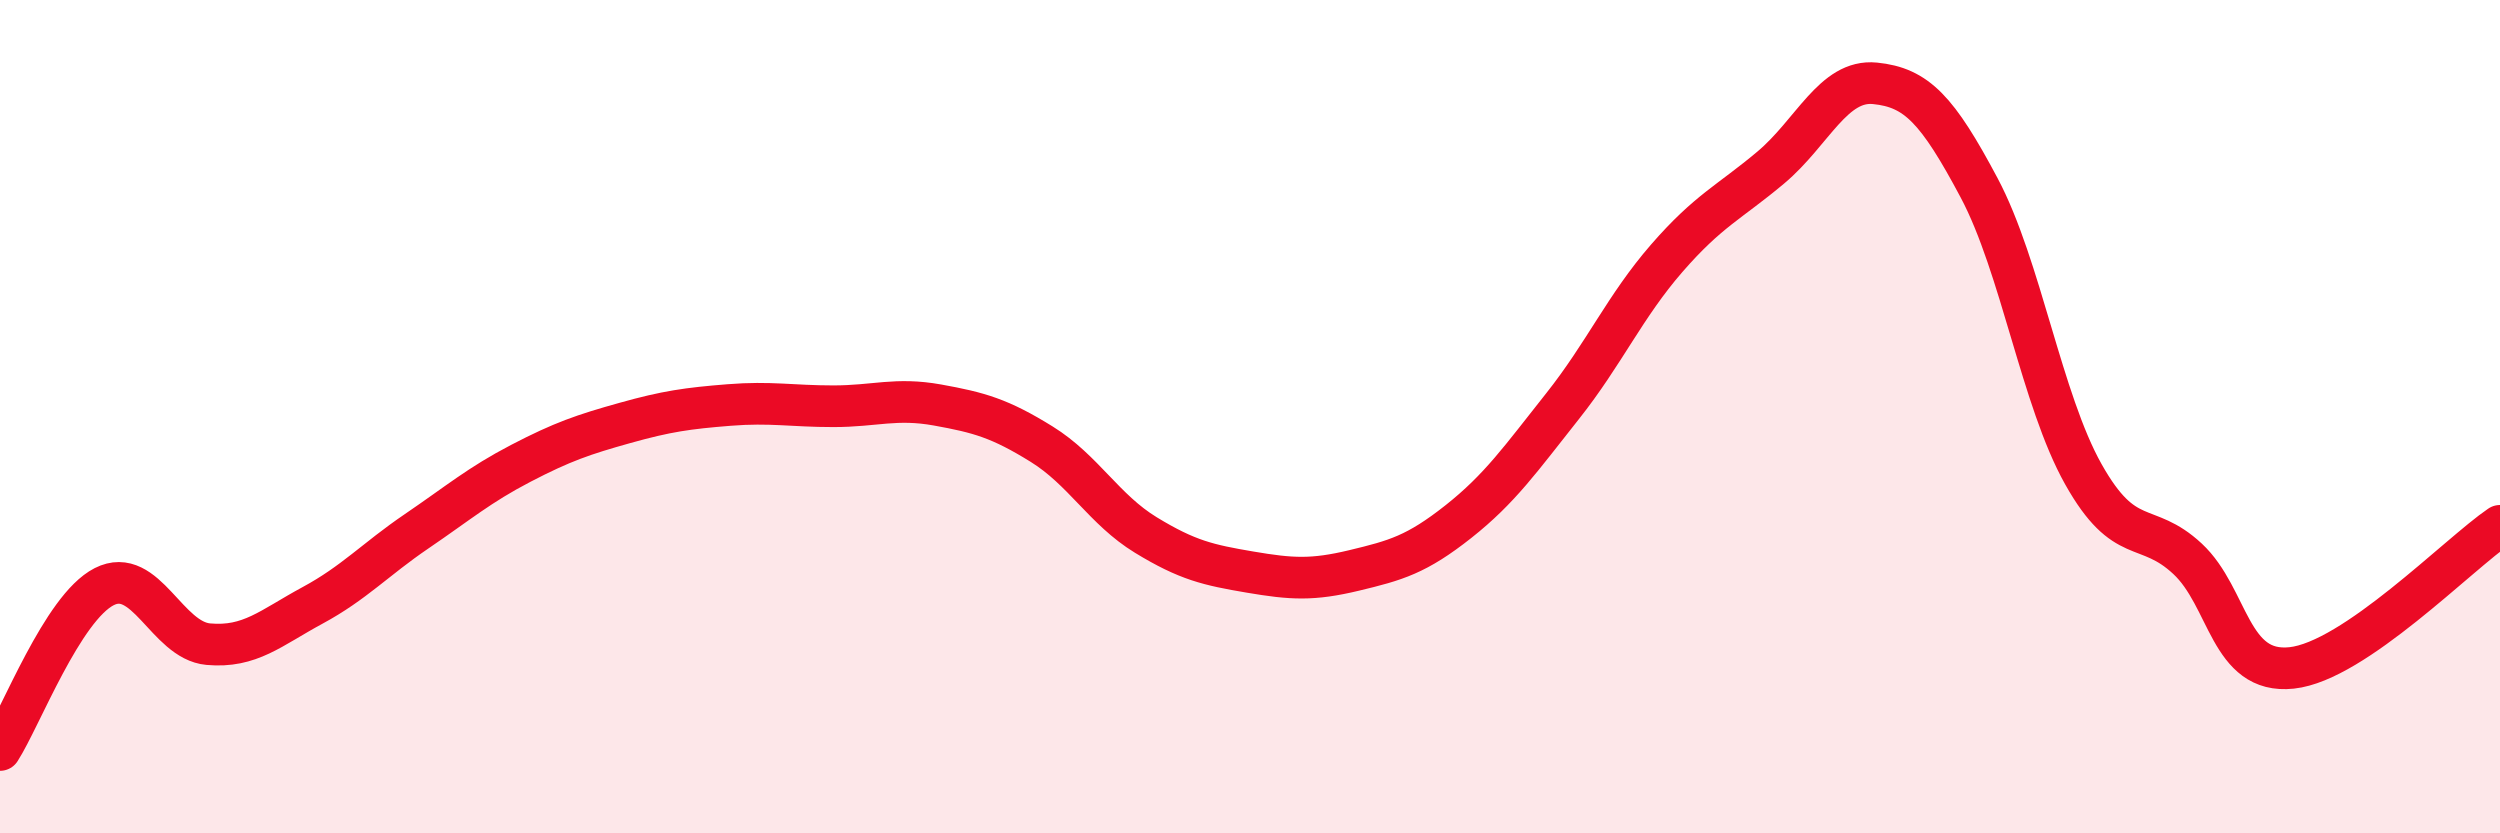
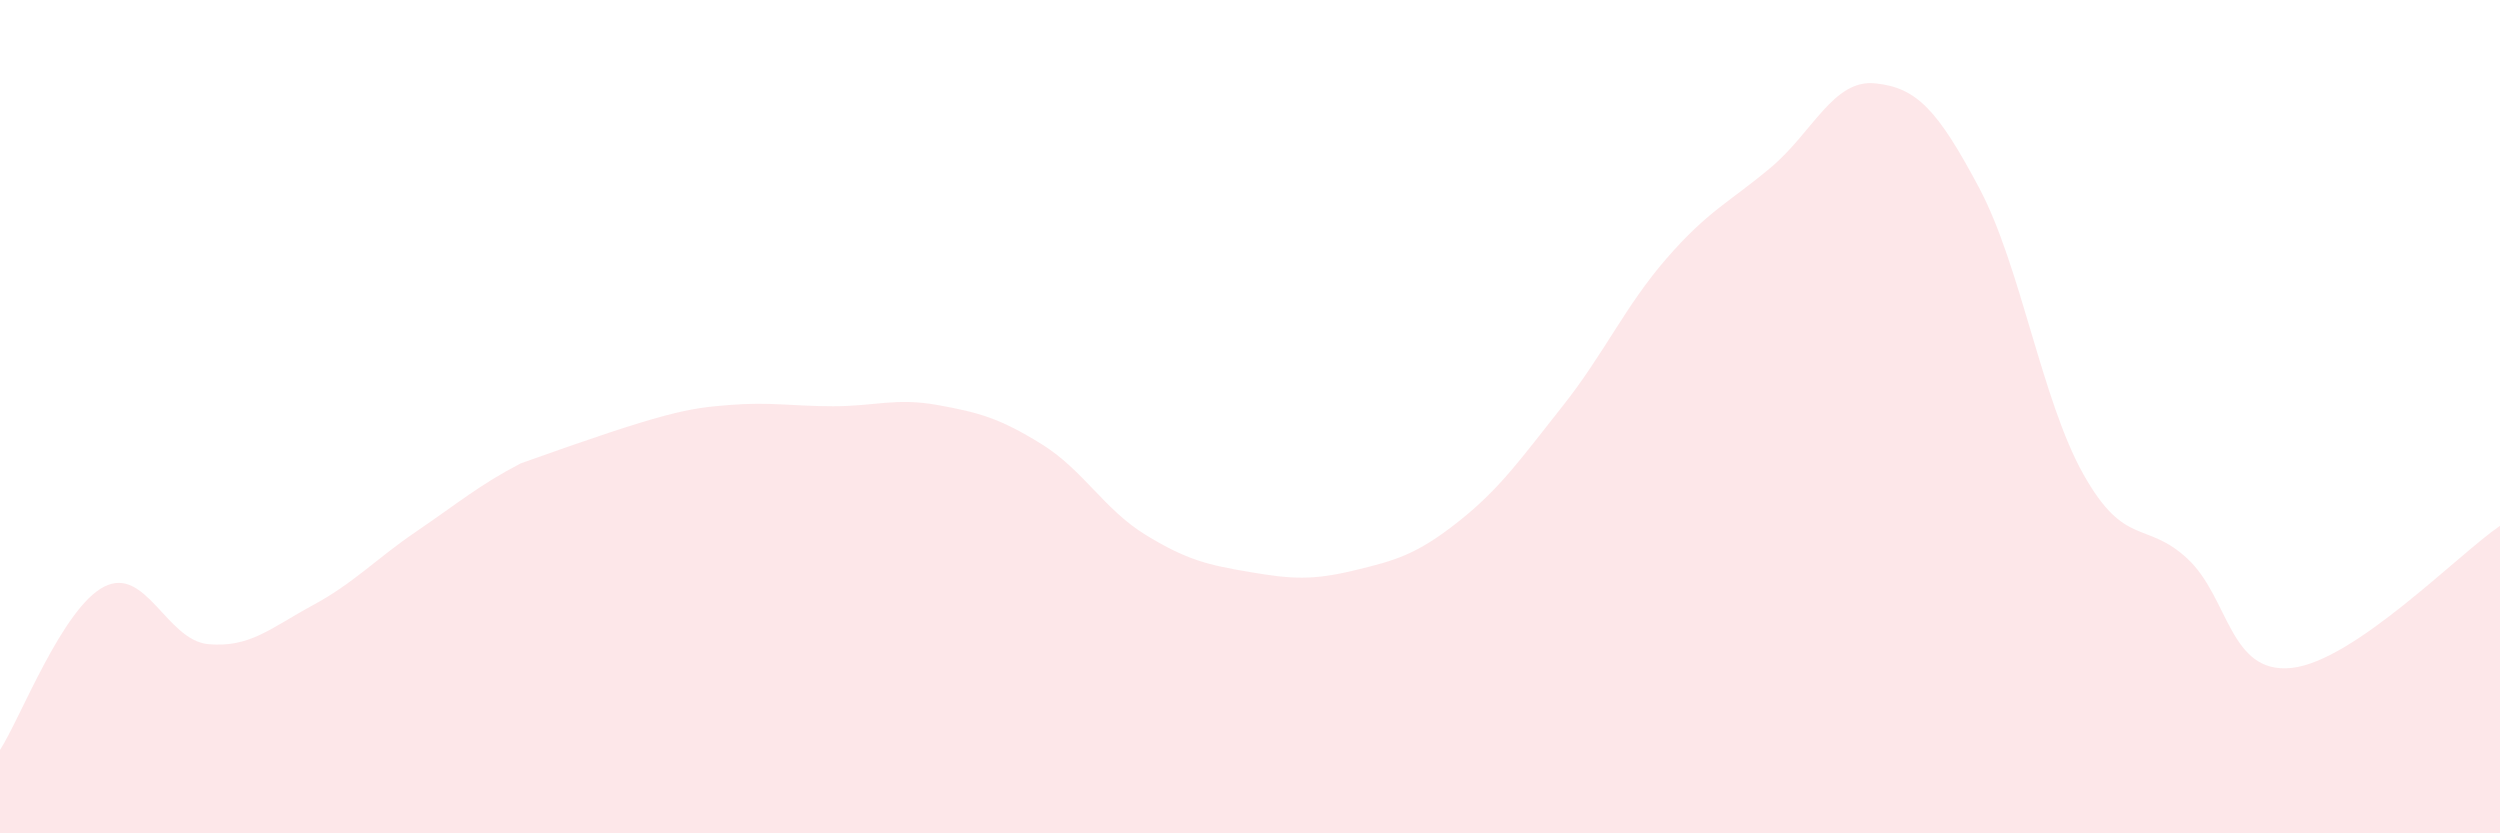
<svg xmlns="http://www.w3.org/2000/svg" width="60" height="20" viewBox="0 0 60 20">
-   <path d="M 0,18 C 0.5,17.22 1.5,14.59 2.5,14.08 C 3.5,13.57 4,15.37 5,15.46 C 6,15.55 6.5,15.07 7.5,14.53 C 8.5,13.99 9,13.43 10,12.75 C 11,12.07 11.5,11.64 12.5,11.12 C 13.5,10.6 14,10.43 15,10.15 C 16,9.87 16.5,9.8 17.5,9.72 C 18.5,9.64 19,9.75 20,9.75 C 21,9.75 21.5,9.54 22.5,9.72 C 23.5,9.9 24,10.04 25,10.66 C 26,11.28 26.5,12.23 27.5,12.84 C 28.5,13.45 29,13.56 30,13.73 C 31,13.9 31.5,13.93 32.5,13.69 C 33.5,13.45 34,13.31 35,12.52 C 36,11.73 36.5,11.01 37.5,9.75 C 38.5,8.49 39,7.35 40,6.2 C 41,5.05 41.5,4.86 42.5,4.02 C 43.5,3.18 44,1.9 45,2 C 46,2.1 46.5,2.63 47.5,4.51 C 48.5,6.39 49,9.6 50,11.38 C 51,13.16 51.5,12.48 52.5,13.41 C 53.5,14.34 53.5,16.19 55,16.03 C 56.5,15.87 59,13.3 60,12.62L60 20L0 20Z" fill="#EB0A25" opacity="0.1" stroke-linecap="round" stroke-linejoin="round" />
-   <path d="M 0,18 C 0.5,17.22 1.5,14.59 2.5,14.08 C 3.5,13.57 4,15.37 5,15.46 C 6,15.55 6.5,15.07 7.5,14.53 C 8.5,13.99 9,13.43 10,12.75 C 11,12.07 11.5,11.64 12.5,11.12 C 13.5,10.6 14,10.43 15,10.15 C 16,9.87 16.5,9.8 17.5,9.72 C 18.5,9.64 19,9.75 20,9.75 C 21,9.75 21.5,9.54 22.5,9.72 C 23.5,9.9 24,10.04 25,10.66 C 26,11.28 26.5,12.23 27.5,12.84 C 28.5,13.45 29,13.56 30,13.73 C 31,13.9 31.5,13.93 32.5,13.69 C 33.5,13.45 34,13.31 35,12.52 C 36,11.73 36.5,11.01 37.5,9.75 C 38.5,8.49 39,7.35 40,6.2 C 41,5.05 41.5,4.86 42.5,4.02 C 43.5,3.18 44,1.9 45,2 C 46,2.1 46.5,2.63 47.5,4.51 C 48.5,6.39 49,9.6 50,11.38 C 51,13.16 51.5,12.48 52.5,13.41 C 53.5,14.34 53.5,16.19 55,16.03 C 56.5,15.87 59,13.3 60,12.62" stroke="#EB0A25" stroke-width="1" fill="none" stroke-linecap="round" stroke-linejoin="round" />
+   <path d="M 0,18 C 0.5,17.22 1.5,14.59 2.5,14.08 C 3.5,13.57 4,15.37 5,15.46 C 6,15.55 6.5,15.07 7.5,14.53 C 8.5,13.99 9,13.43 10,12.75 C 11,12.07 11.5,11.64 12.5,11.12 C 16,9.87 16.5,9.8 17.5,9.72 C 18.5,9.64 19,9.75 20,9.75 C 21,9.75 21.5,9.54 22.5,9.72 C 23.5,9.9 24,10.04 25,10.66 C 26,11.28 26.5,12.23 27.5,12.84 C 28.5,13.45 29,13.56 30,13.73 C 31,13.9 31.5,13.93 32.5,13.69 C 33.5,13.45 34,13.31 35,12.52 C 36,11.73 36.5,11.01 37.5,9.75 C 38.5,8.49 39,7.35 40,6.2 C 41,5.05 41.5,4.86 42.5,4.02 C 43.5,3.18 44,1.9 45,2 C 46,2.1 46.5,2.63 47.5,4.51 C 48.5,6.39 49,9.6 50,11.38 C 51,13.16 51.5,12.48 52.5,13.41 C 53.5,14.34 53.5,16.19 55,16.03 C 56.5,15.87 59,13.3 60,12.62L60 20L0 20Z" fill="#EB0A25" opacity="0.1" stroke-linecap="round" stroke-linejoin="round" />
</svg>